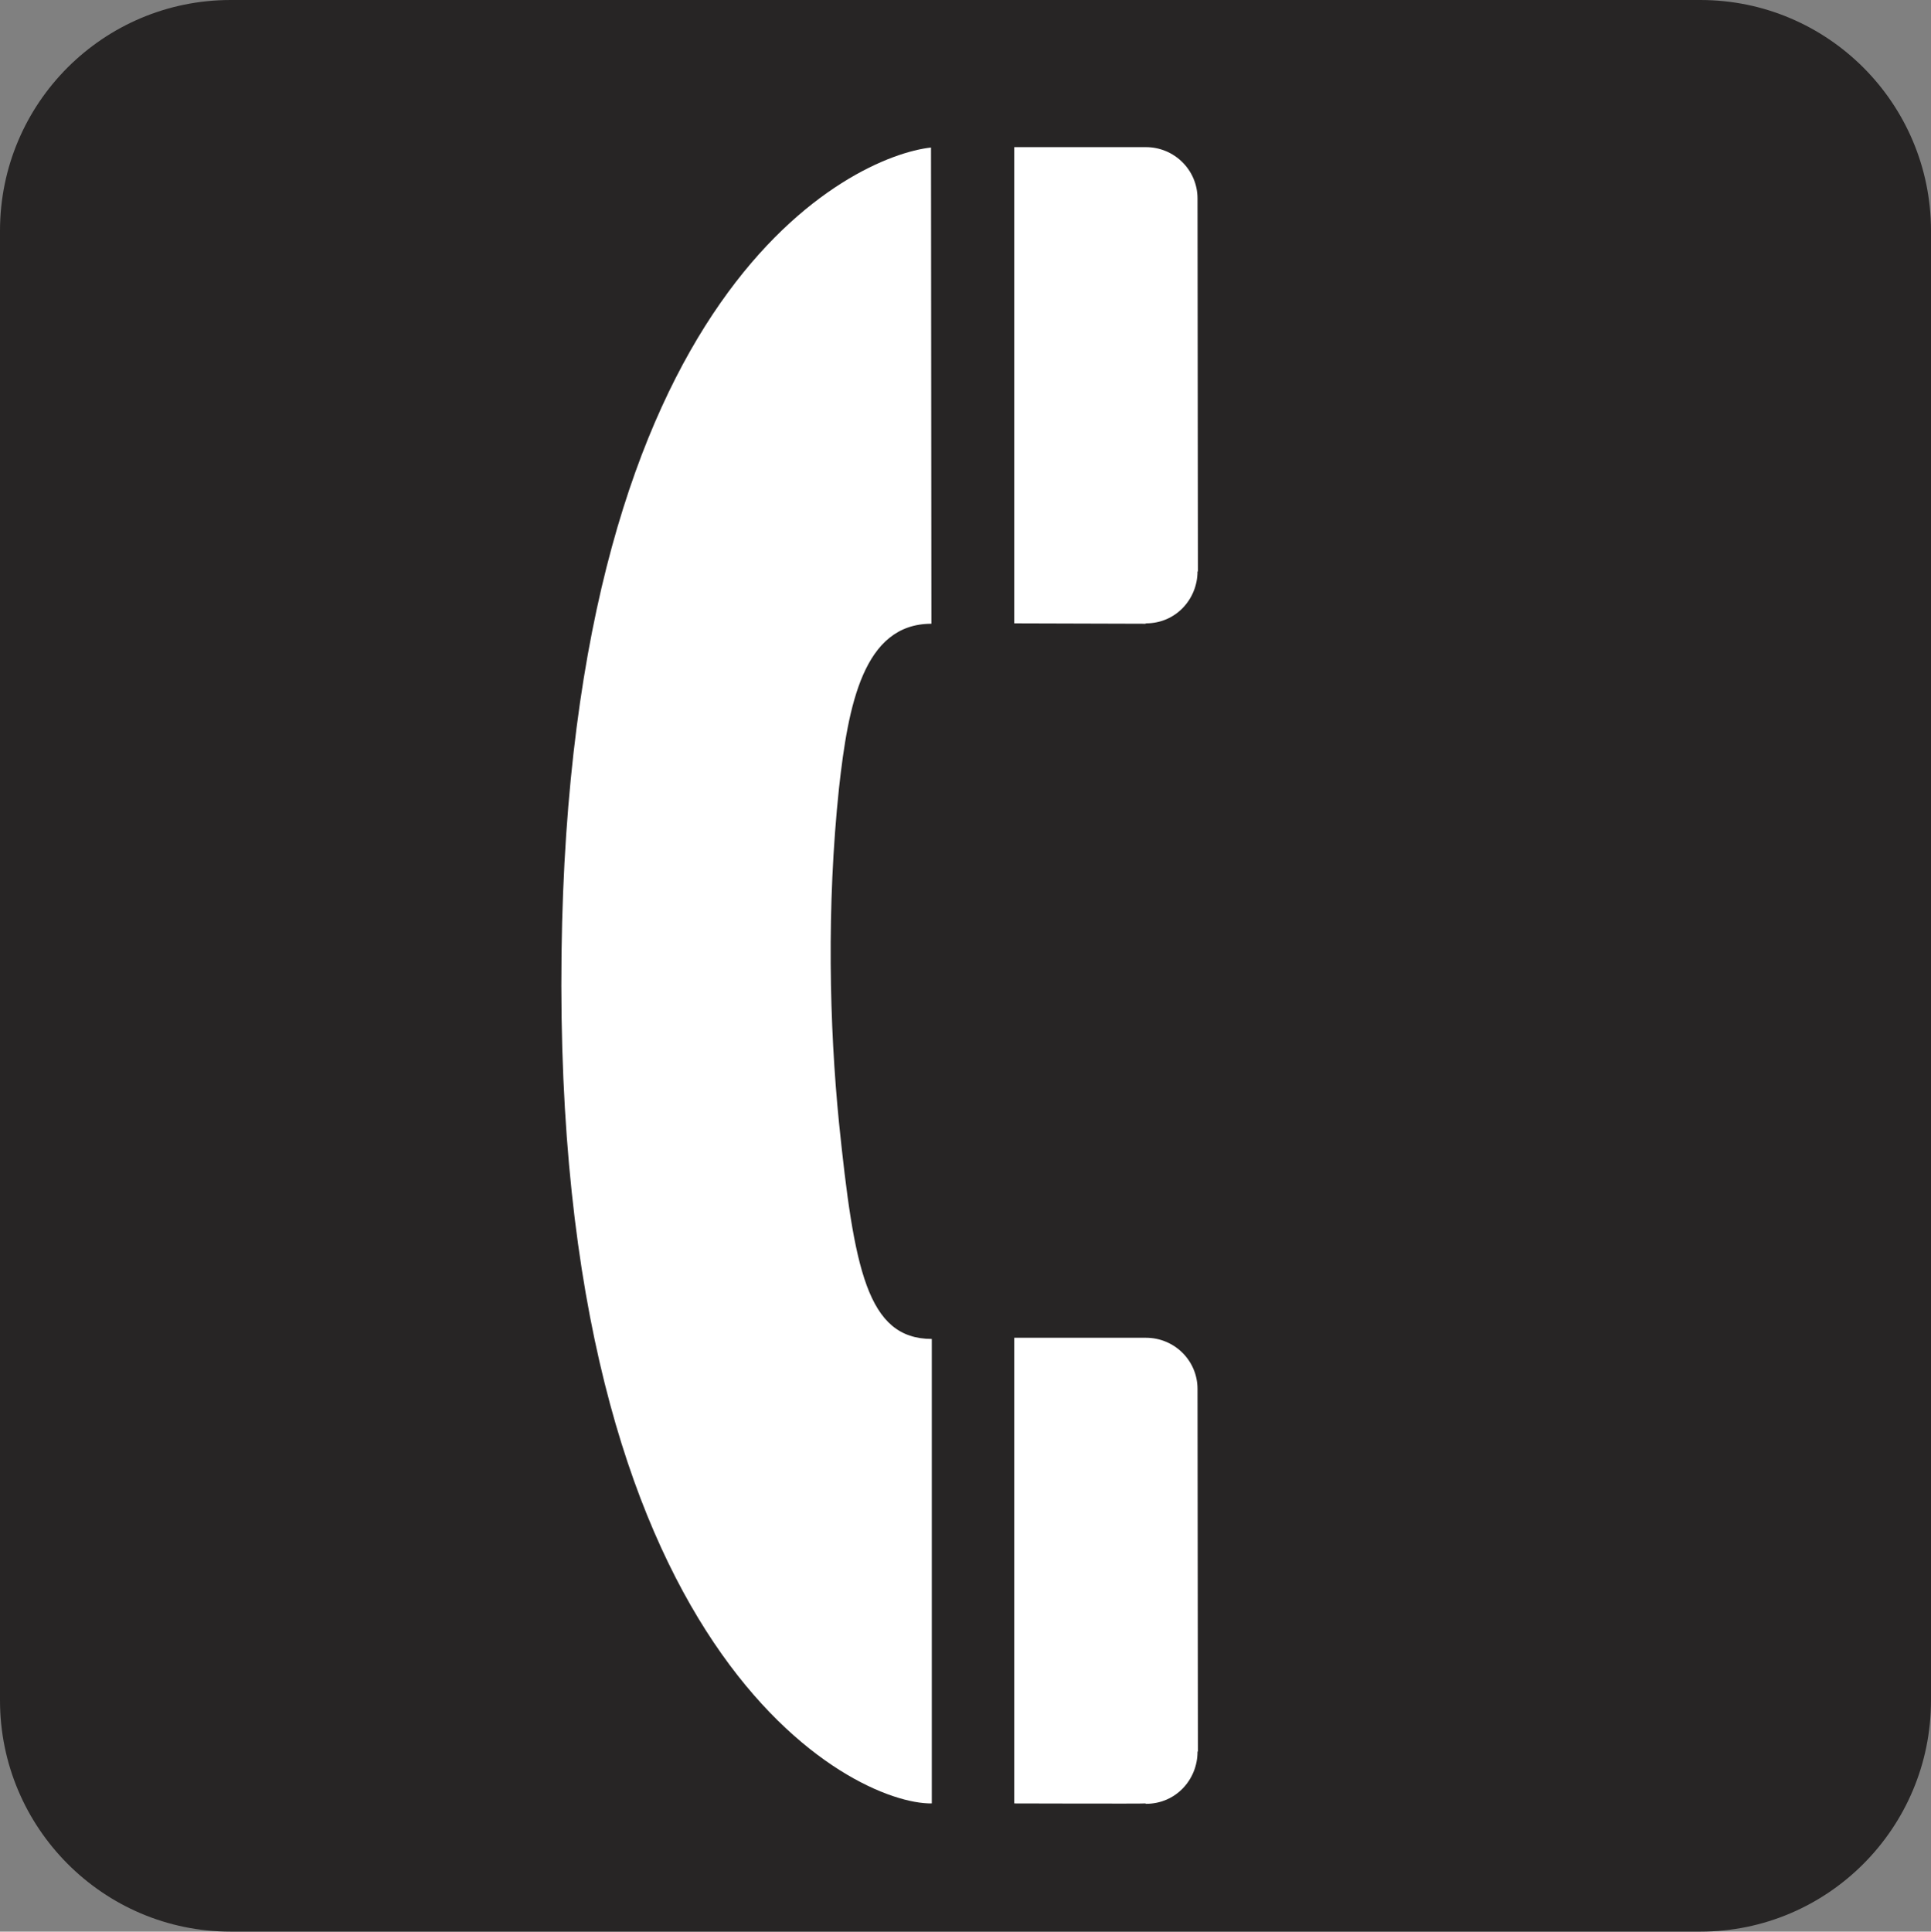
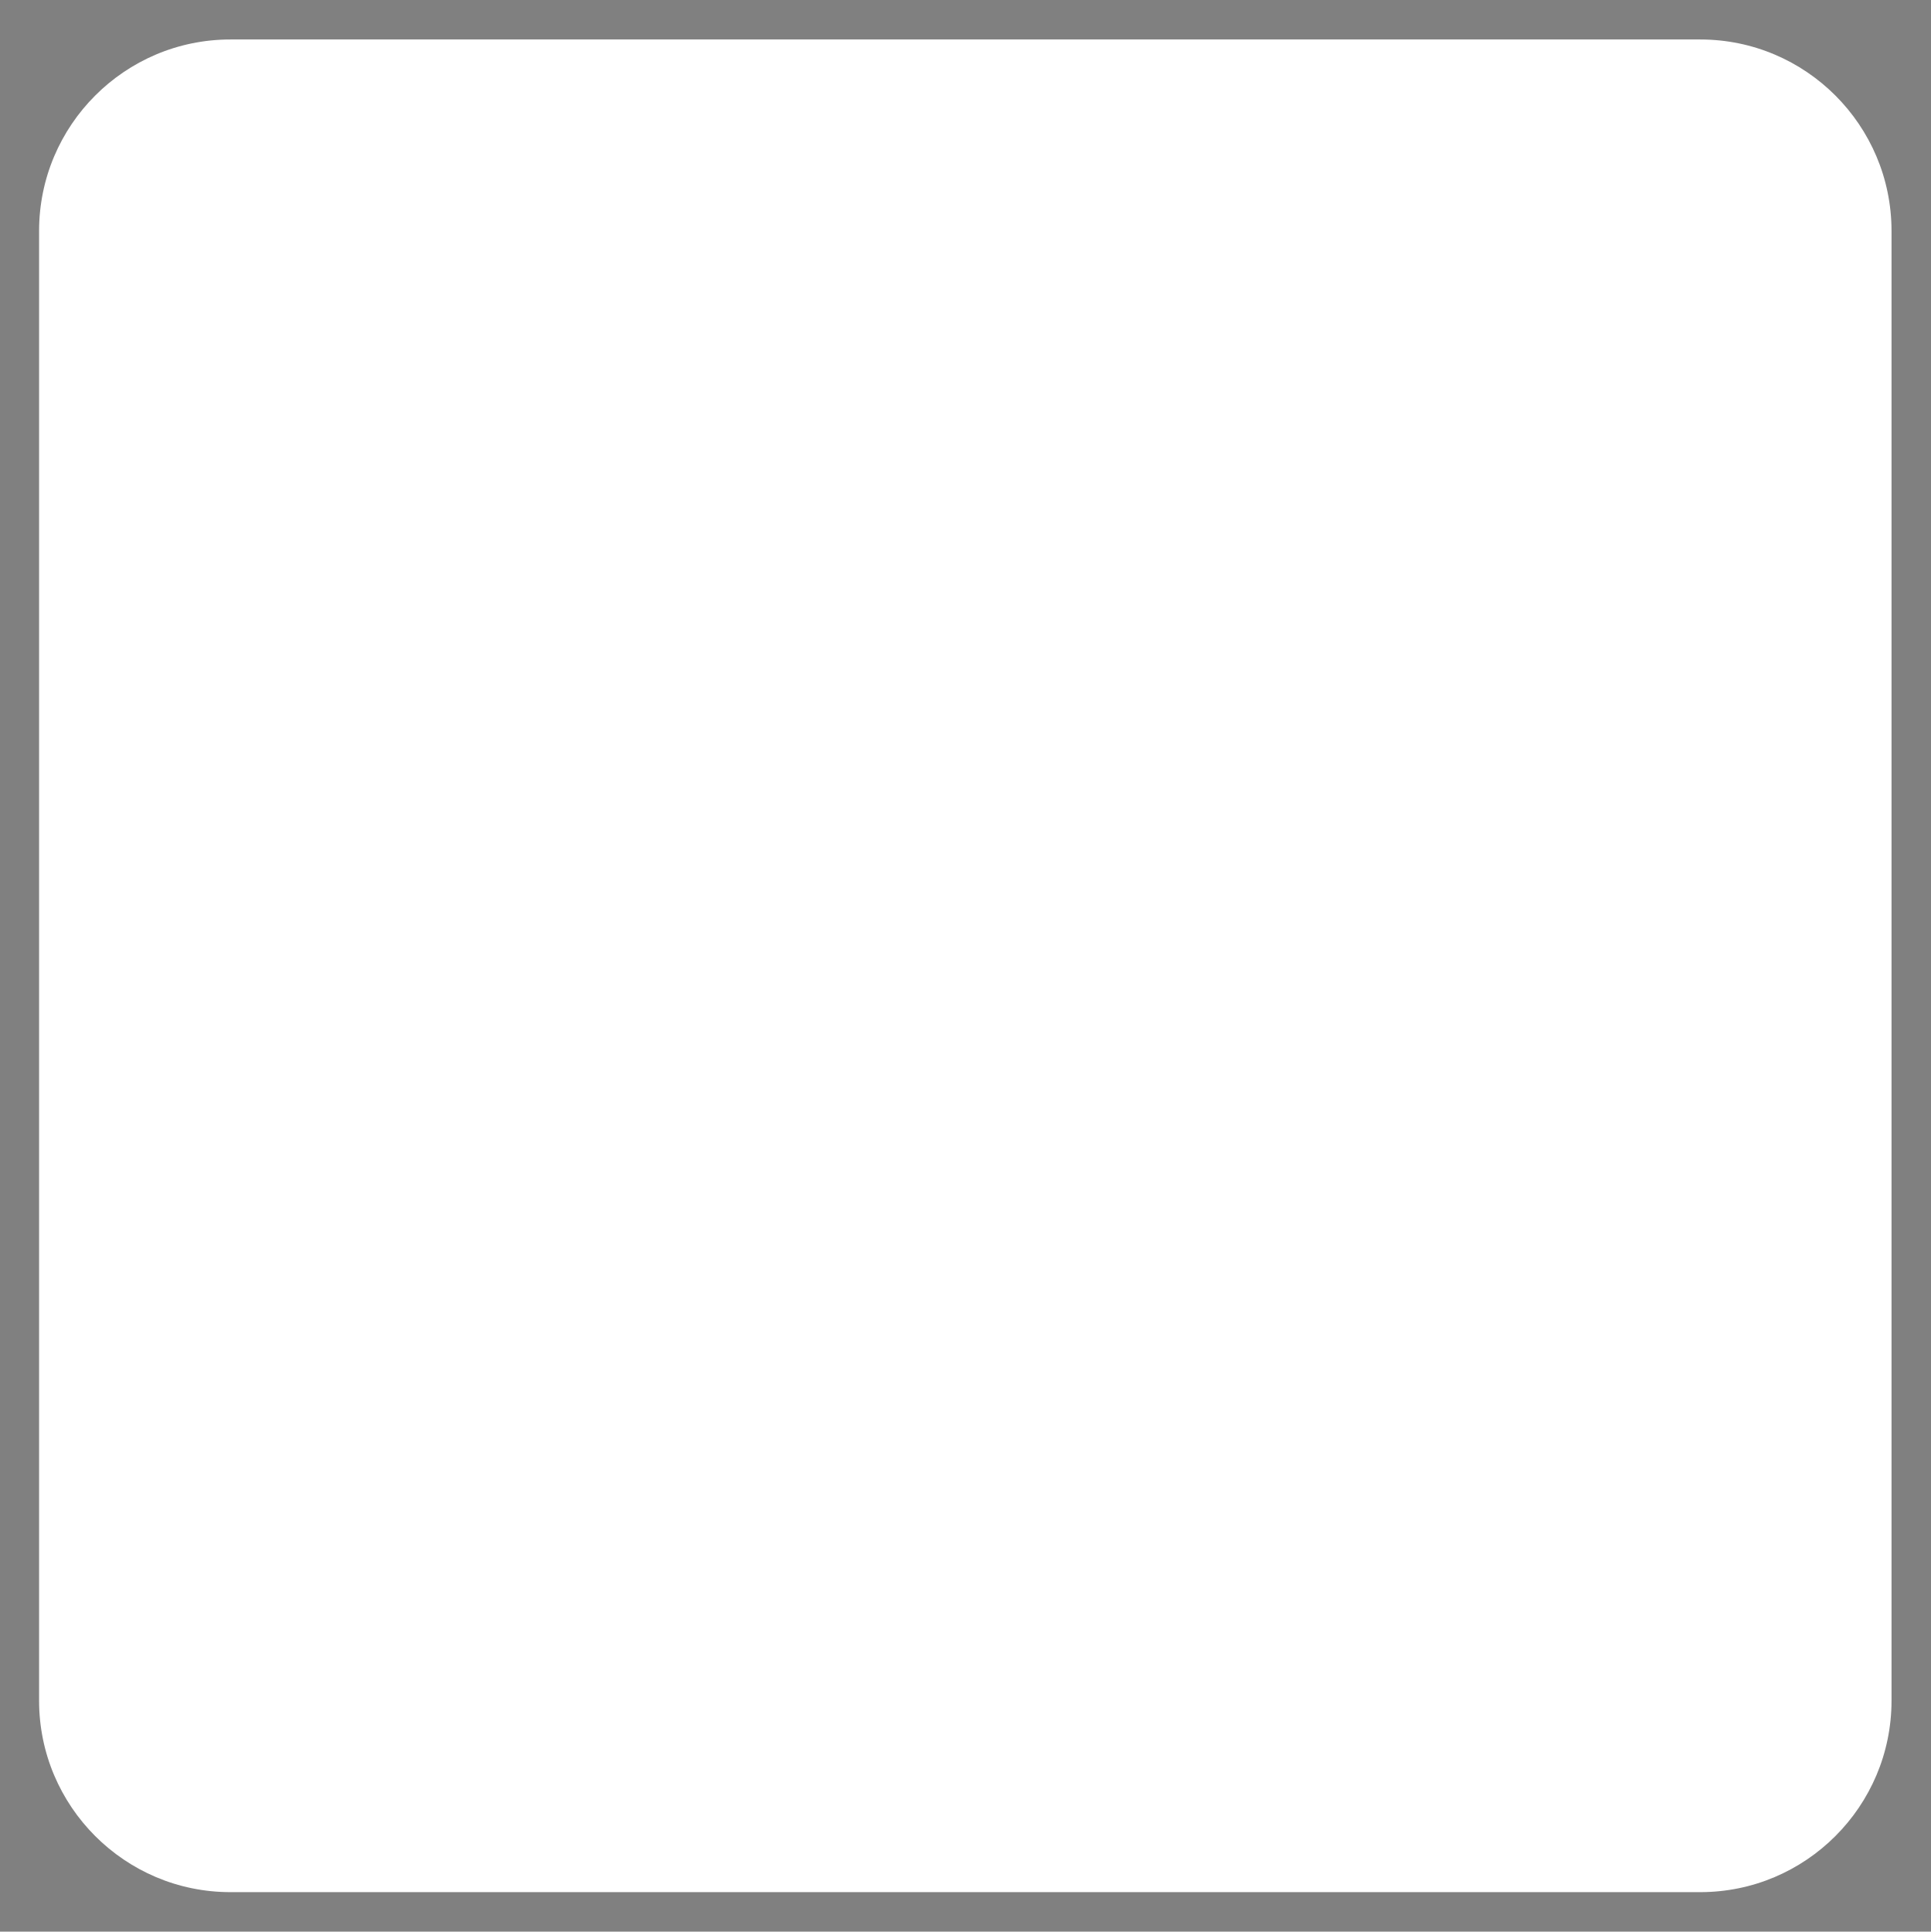
<svg xmlns="http://www.w3.org/2000/svg" xmlns:ns1="http://www.inkscape.org/namespaces/inkscape" xmlns:ns2="http://sodipodi.sourceforge.net/DTD/sodipodi-0.dtd" width="9.883" height="9.885" id="svg3814" version="1.1" ns1:version="0.48.2 r9819" ns2:docname="New document 2">
  <rect width="100%" height="100%" fill="#808080" stroke="none" />
  <defs id="defs3816" />
  <ns2:namedview id="base" pagecolor="#ffffff" bordercolor="#666666" borderopacity="1.0" ns1:pageopacity="0.0" ns1:pageshadow="2" ns1:zoom="0.35" ns1:cx="131.37007" ns1:cy="-160.77179" ns1:document-units="px" ns1:current-layer="layer1" showgrid="false" fit-margin-top="0" fit-margin-left="0" fit-margin-right="0" fit-margin-bottom="0" ns1:window-width="483" ns1:window-height="454" ns1:window-x="20" ns1:window-y="20" ns1:window-maximized="0" />
  <g ns1:label="Layer 1" ns1:groupmode="layer" id="layer1" transform="translate(-243.63,-361.705)">
    <g transform="translate(46.919,-371.476)" id="g525">
      <path style="fill:#ffffff" ns1:connector-curvature="0" d="m 197.89,733.383 c -0.54,0 -0.979,0.439 -0.979,0.98 v 7.521 c 0,0.541 0.439,0.98 0.979,0.98 h 7.523 c 0.54,0 0.979,-0.439 0.979,-0.98 v -7.521 c 0,-0.541 -0.439,-0.98 -0.979,-0.98 h -7.523 z" id="path527" />
-       <path style="fill:#272525" ns1:connector-curvature="0" d="m 205.414,743.066 c 0.65,0 1.18,-0.529 1.18,-1.183 v -7.521 c 0,-0.652 -0.529,-1.181 -1.18,-1.181 h -7.523 c -0.65,0 -1.18,0.527 -1.18,1.181 v 7.521 c 0,0.652 0.529,1.183 1.18,1.183 h 7.523 z" id="path529" />
      <path style="fill:#ffffff" ns1:connector-curvature="0" d="m 201.476,733.936 c -0.398,0.043 -1.848,0.707 -1.891,4.123 -0.045,3.601 1.492,4.357 1.895,4.351 v -2.377 c -0.332,0 -0.398,-0.361 -0.475,-1.107 -0.049,-0.494 -0.064,-1.104 0,-1.711 0.047,-0.426 0.125,-0.842 0.473,-0.842 l -0.002,-2.437 z" id="path531" />
      <path style="fill:#ffffff" ns1:connector-curvature="0" d="m 202.576,742.412 c 0.154,0 0.264,-0.125 0.264,-0.266 l 0.002,-0.003 c 0,0 -0.002,-1.852 -0.002,-1.854 0,-0.146 -0.119,-0.262 -0.264,-0.262 h -0.674 v 2.383 c 0,0 0.672,0.002 0.672,0 l 0.002,0.002 0,0 z" id="path533" />
-       <path style="fill:#ffffff" ns1:connector-curvature="0" d="m 202.576,736.371 c 0.154,0 0.264,-0.125 0.264,-0.266 h 0.002 c 0,0 -0.002,-1.906 -0.002,-1.908 0,-0.146 -0.119,-0.263 -0.264,-0.263 h -0.674 v 2.437 l 0.672,0.002 0.002,-0.002 z" id="path535" />
    </g>
  </g>
</svg>